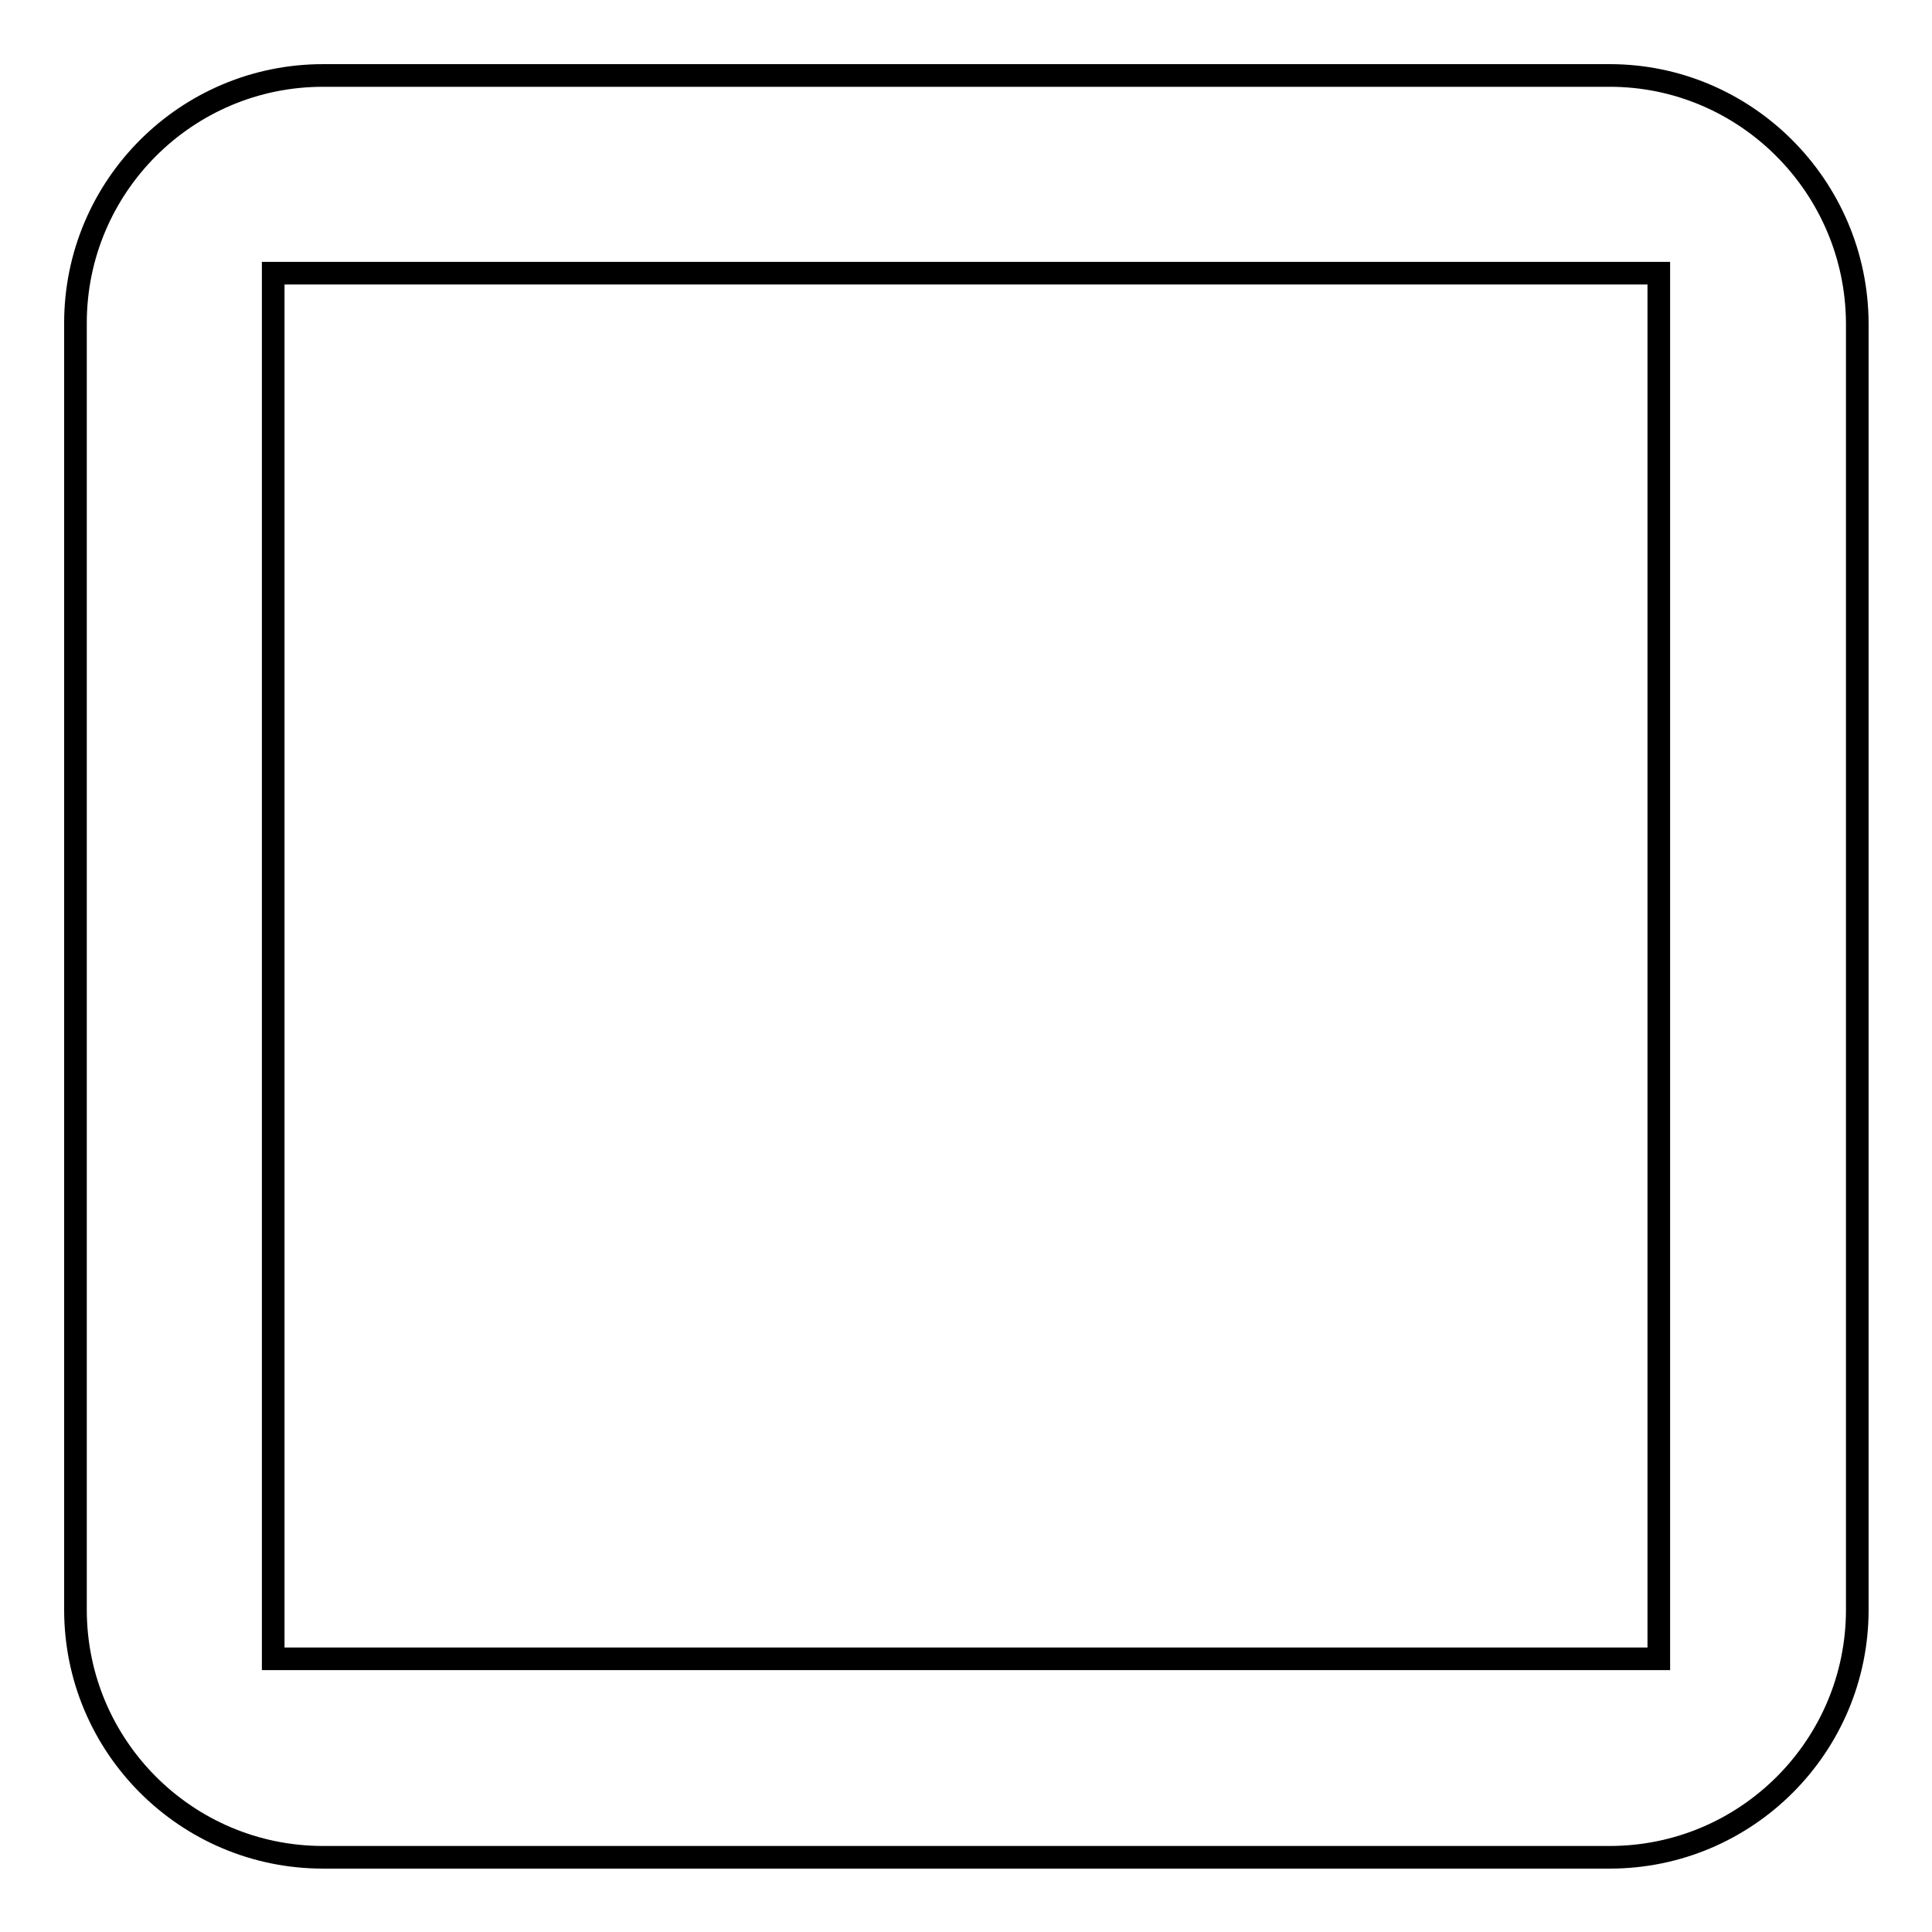
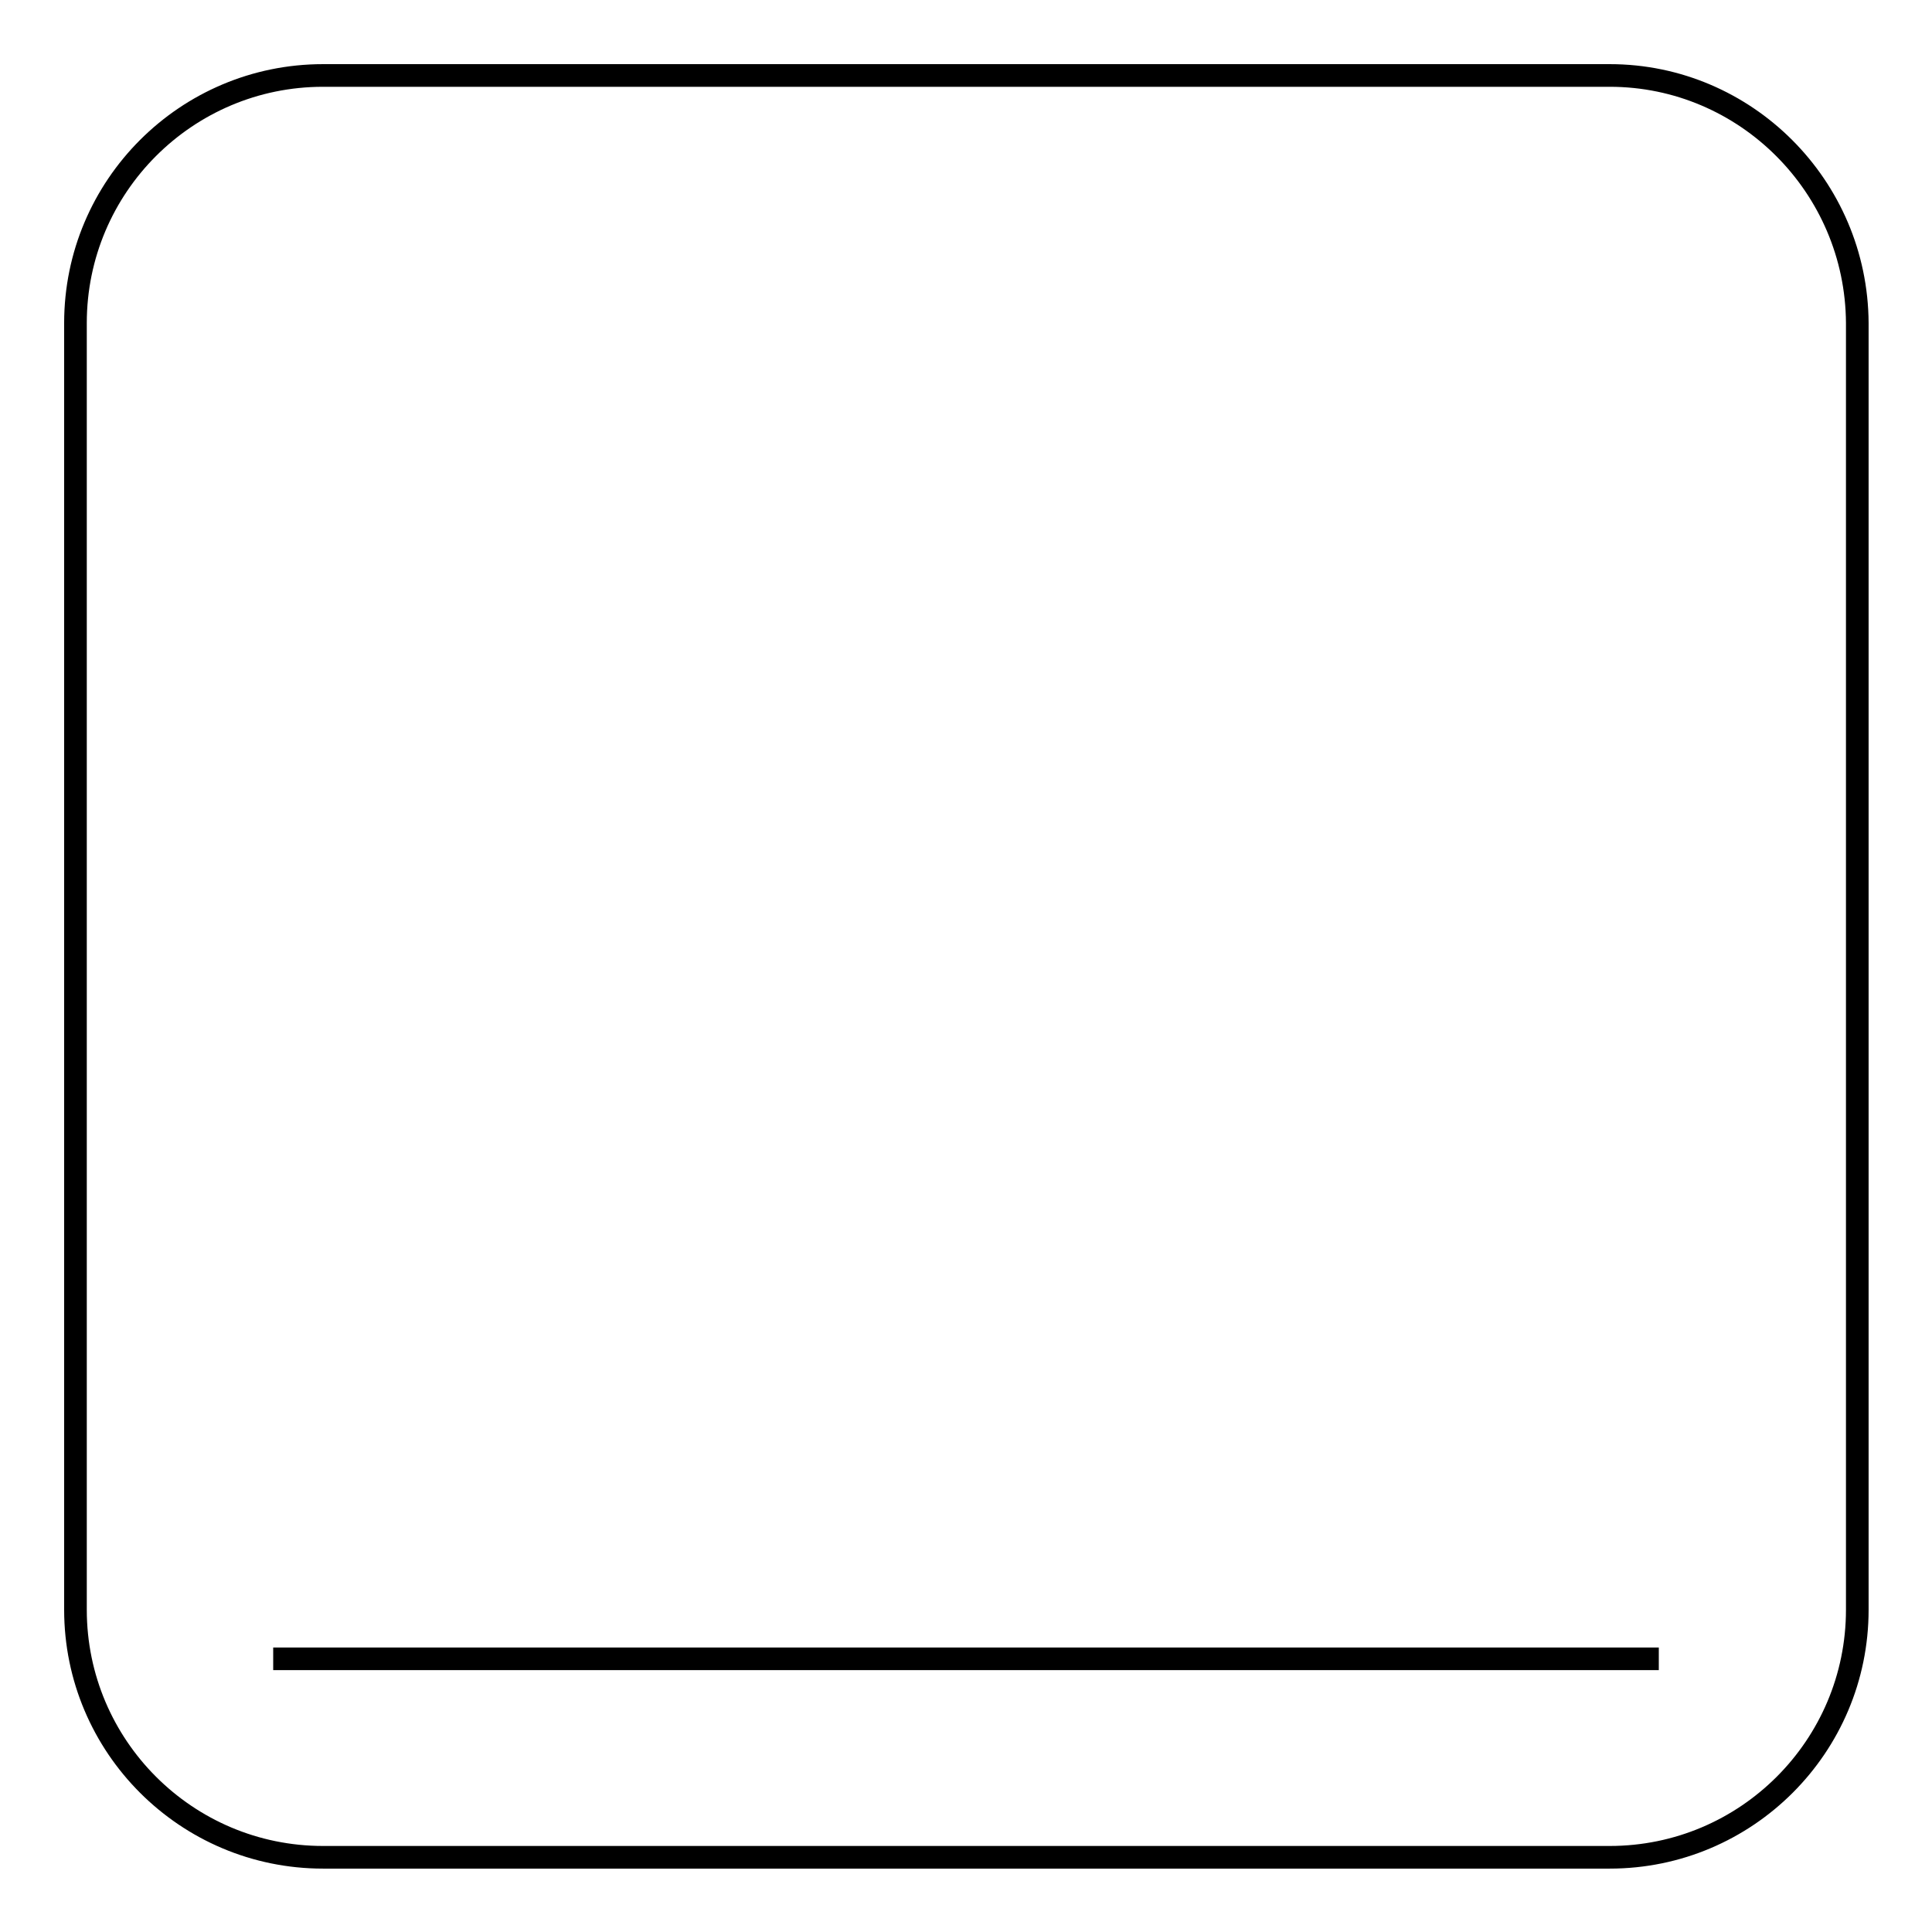
<svg xmlns="http://www.w3.org/2000/svg" version="1.1" x="0px" y="0px" viewBox="0 0 256 256" enable-background="new 0 0 256 256" xml:space="preserve">
  <g>
    <g>
-       <path stroke-width="3" fill-opacity="0" stroke="#000000" d="M213.3,10H42.8C24.7,10,10,24.7,10,42.8v170.5c0,18.1,14.7,32.8,32.8,32.8h170.5c18.1,0,32.8-14.7,32.8-32.8V42.8C246,24.7,231.3,10,213.3,10z M219.8,219.8H36.2V36.2h183.6L219.8,219.8L219.8,219.8z" />
+       <path stroke-width="3" fill-opacity="0" stroke="#000000" d="M213.3,10H42.8C24.7,10,10,24.7,10,42.8v170.5c0,18.1,14.7,32.8,32.8,32.8h170.5c18.1,0,32.8-14.7,32.8-32.8V42.8C246,24.7,231.3,10,213.3,10z M219.8,219.8H36.2h183.6L219.8,219.8L219.8,219.8z" />
    </g>
  </g>
</svg>